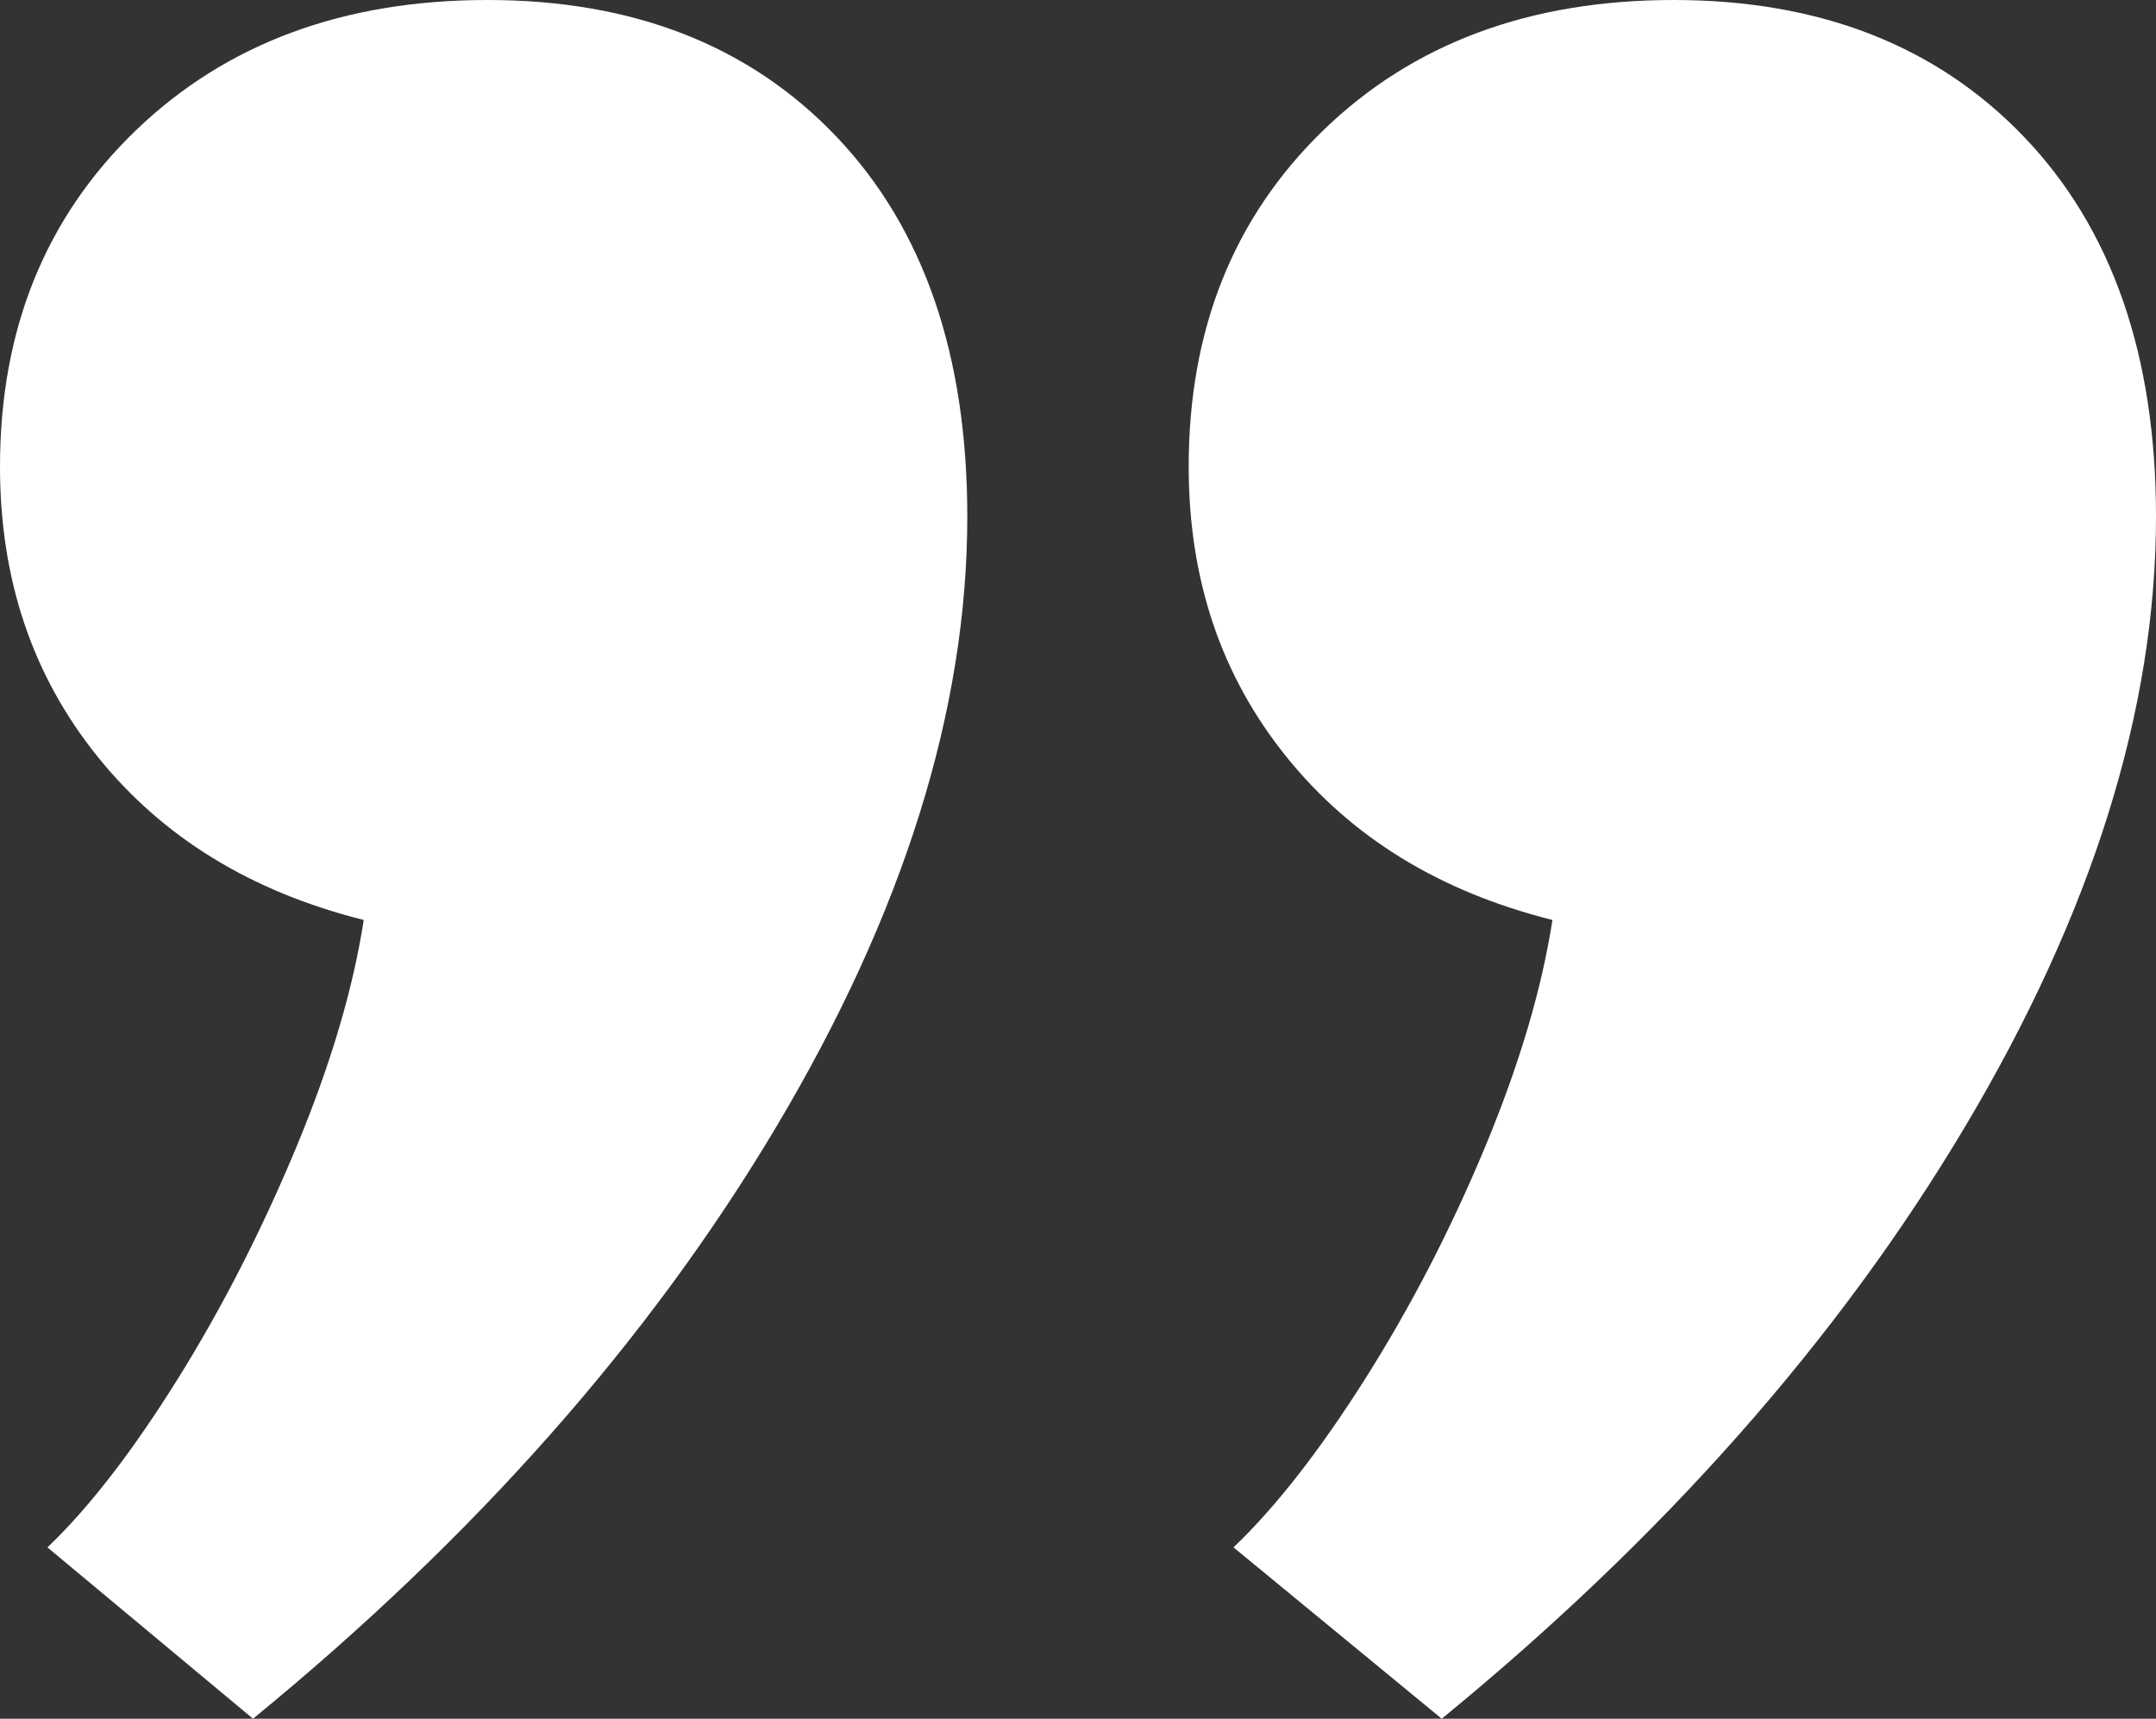
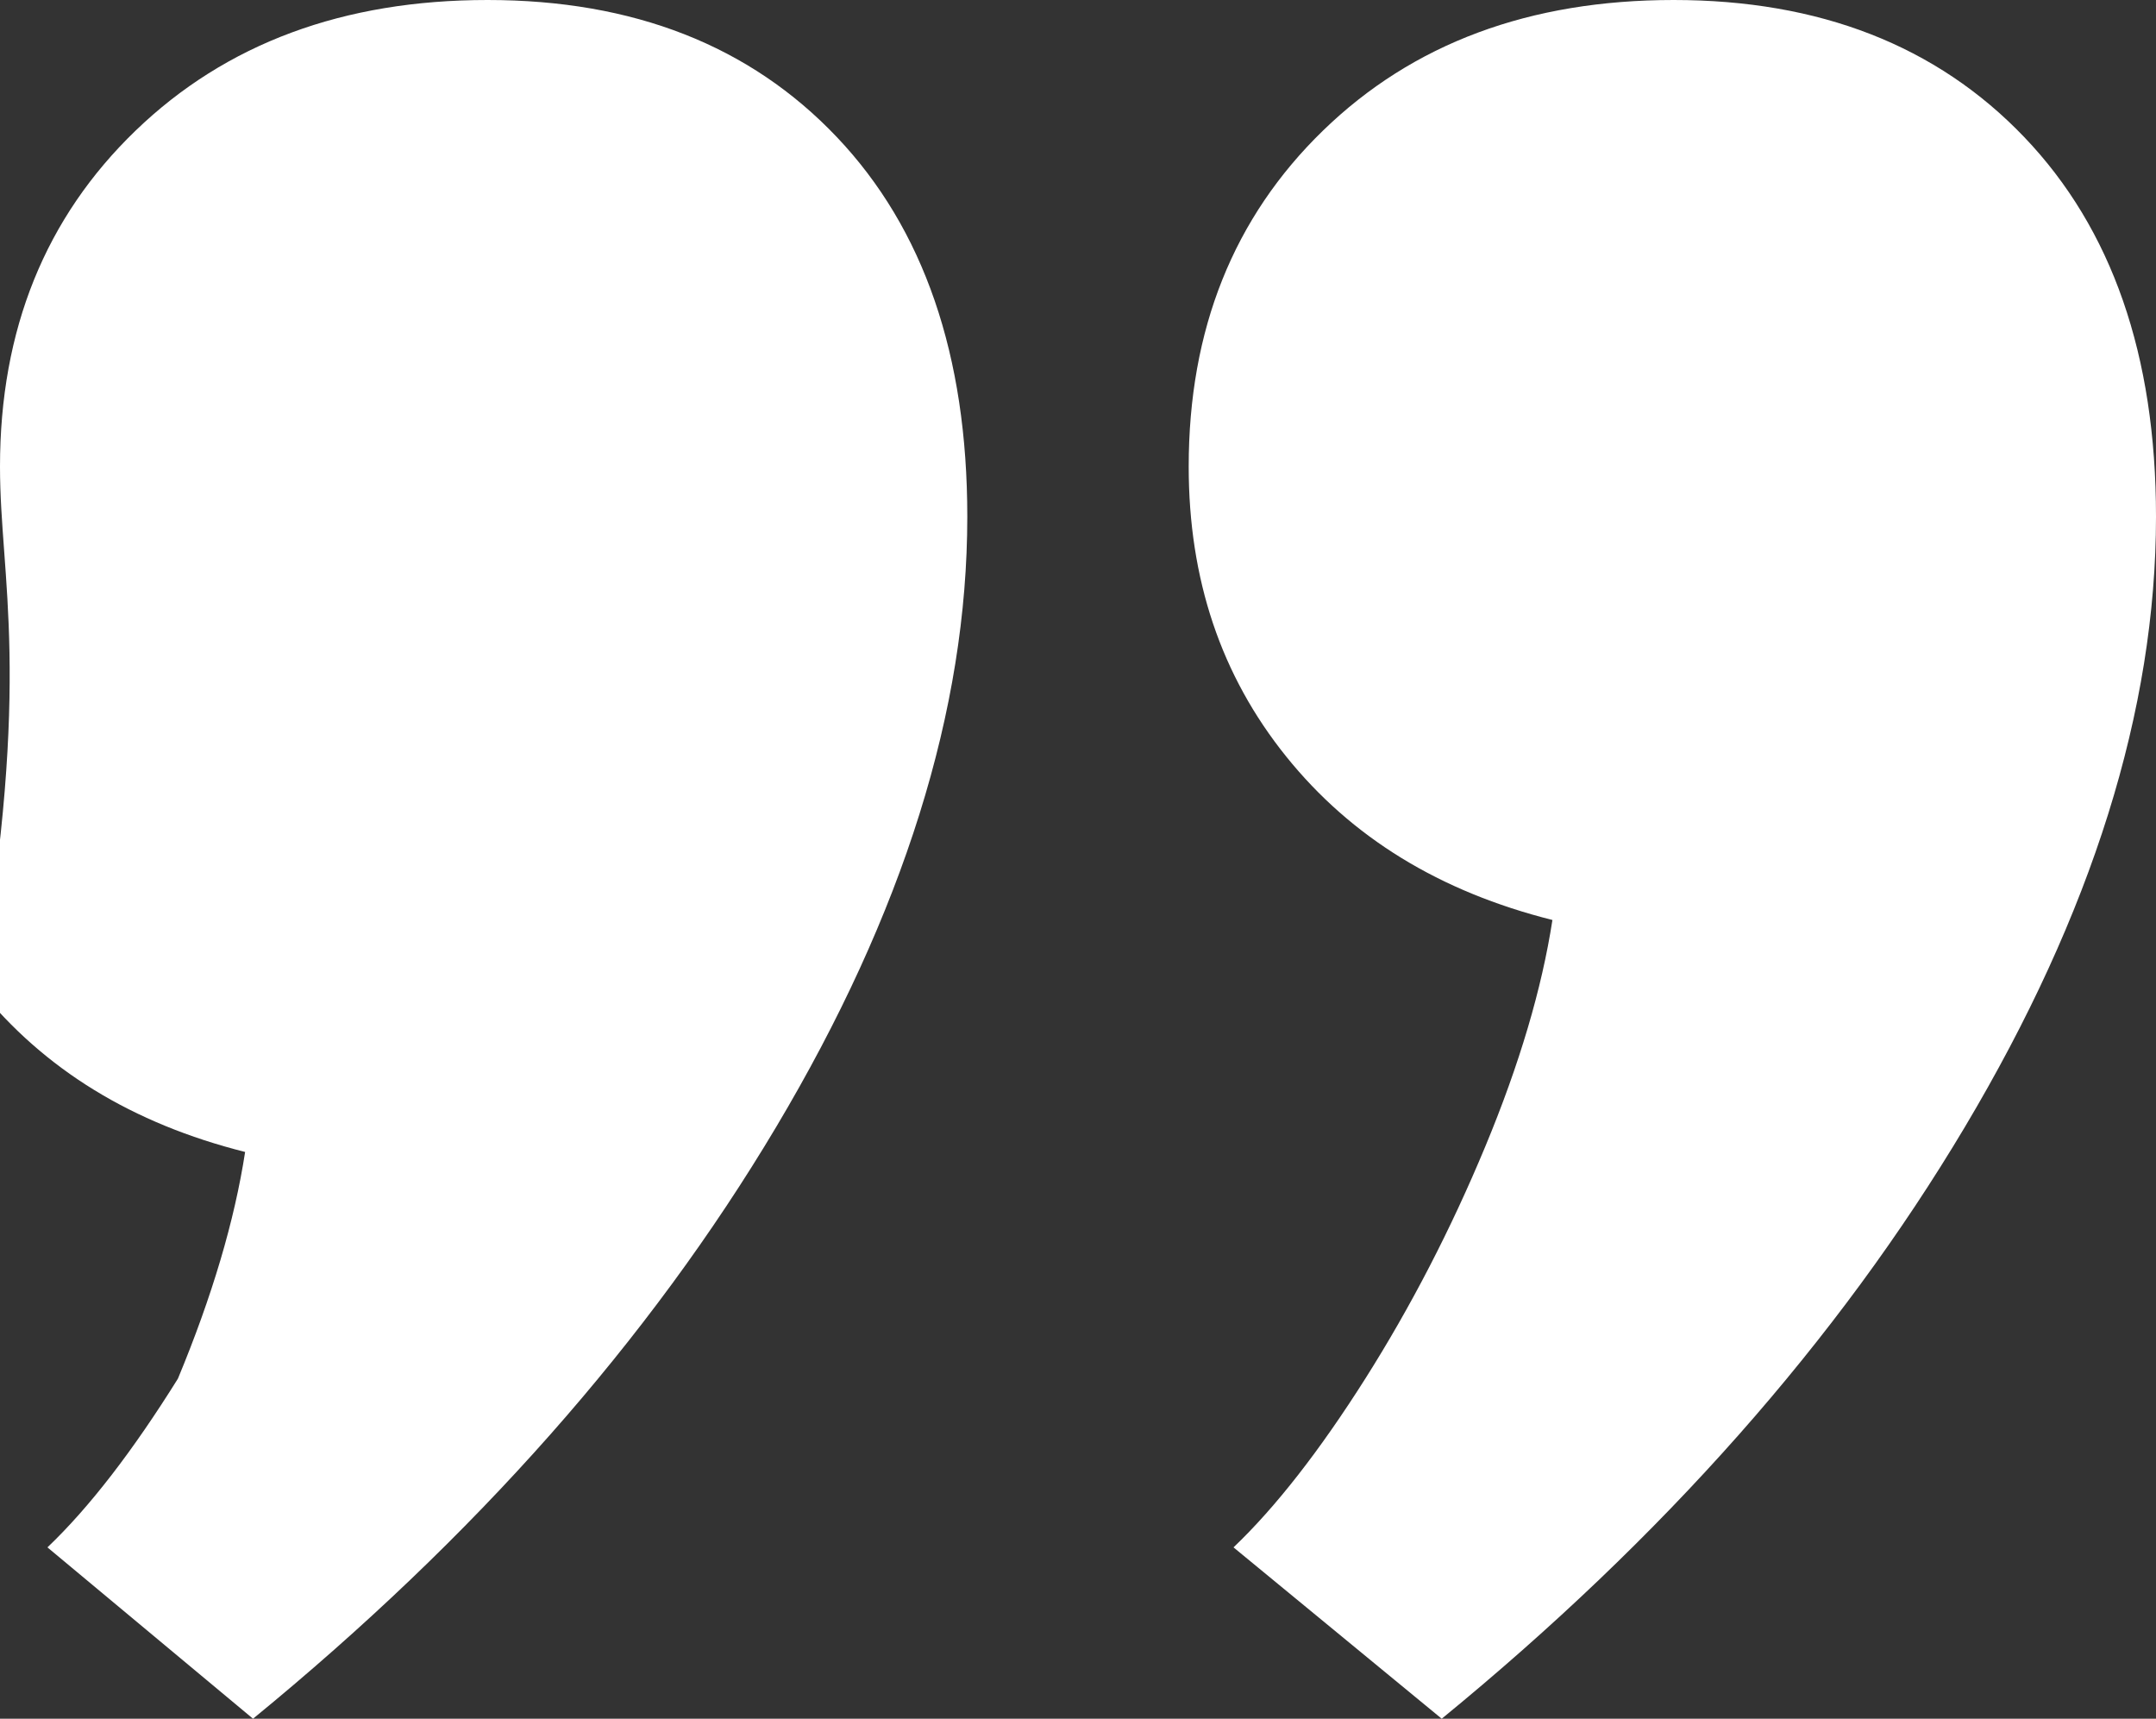
<svg xmlns="http://www.w3.org/2000/svg" id="Ebene_1" x="0px" y="0px" viewBox="0 0 327.2 260.8" style="enable-background:new 0 0 327.2 260.8;" xml:space="preserve">
  <rect x="0" y="0" width="327.2" height="260.8" fill="#333333" stroke="none" />
  <style type="text/css">	.st0{fill:#FFFFFF;}</style>
  <g>
-     <path class="st0" d="M7.2,234.8c6.4-6.1,13-14.7,19.8-25.6c6.8-10.9,12.8-22.7,18-35.2c5.2-12.5,8.6-24,10.2-34.4  c-17.1-4.3-30.5-12.5-40.4-24.8C4.9,102.5,0,87.9,0,70.8C0,50,6.9,33,20.6,19.8C34.3,6.6,52.1,0,74,0c22.1,0,39.8,6.9,53,20.8  c13.2,13.9,19.8,33.1,19.8,57.6c0,29.3-9.7,60.2-29,92.6c-19.3,32.4-45.8,62.3-79.4,89.8L7.2,234.8z M187.2,234.8  c6.4-6.1,13.1-14.7,20-25.6c6.9-10.9,13-22.7,18.2-35.2c5.2-12.5,8.6-24,10.2-34.4c-17.1-4.3-30.5-12.5-40.4-24.8  c-9.9-12.3-14.8-26.9-14.8-44c0-20.8,6.8-37.8,20.4-51C214.4,6.6,232.1,0,254,0c22.1,0,39.9,6.9,53.2,20.8  c13.3,13.9,20,33.1,20,57.6c0,29.3-9.7,60.2-29,92.6c-19.3,32.4-45.8,62.3-79.4,89.8L187.2,234.8z" />
+     <path class="st0" d="M7.2,234.8c6.4-6.1,13-14.7,19.8-25.6c5.2-12.5,8.6-24,10.2-34.4  c-17.1-4.3-30.5-12.5-40.4-24.8C4.9,102.5,0,87.9,0,70.8C0,50,6.9,33,20.6,19.8C34.3,6.6,52.1,0,74,0c22.1,0,39.8,6.9,53,20.8  c13.2,13.9,19.8,33.1,19.8,57.6c0,29.3-9.7,60.2-29,92.6c-19.3,32.4-45.8,62.3-79.4,89.8L7.2,234.8z M187.2,234.8  c6.4-6.1,13.1-14.7,20-25.6c6.9-10.9,13-22.7,18.2-35.2c5.2-12.5,8.6-24,10.2-34.4c-17.1-4.3-30.5-12.5-40.4-24.8  c-9.9-12.3-14.8-26.9-14.8-44c0-20.8,6.8-37.8,20.4-51C214.4,6.6,232.1,0,254,0c22.1,0,39.9,6.9,53.2,20.8  c13.3,13.9,20,33.1,20,57.6c0,29.3-9.7,60.2-29,92.6c-19.3,32.4-45.8,62.3-79.4,89.8L187.2,234.8z" />
  </g>
</svg>